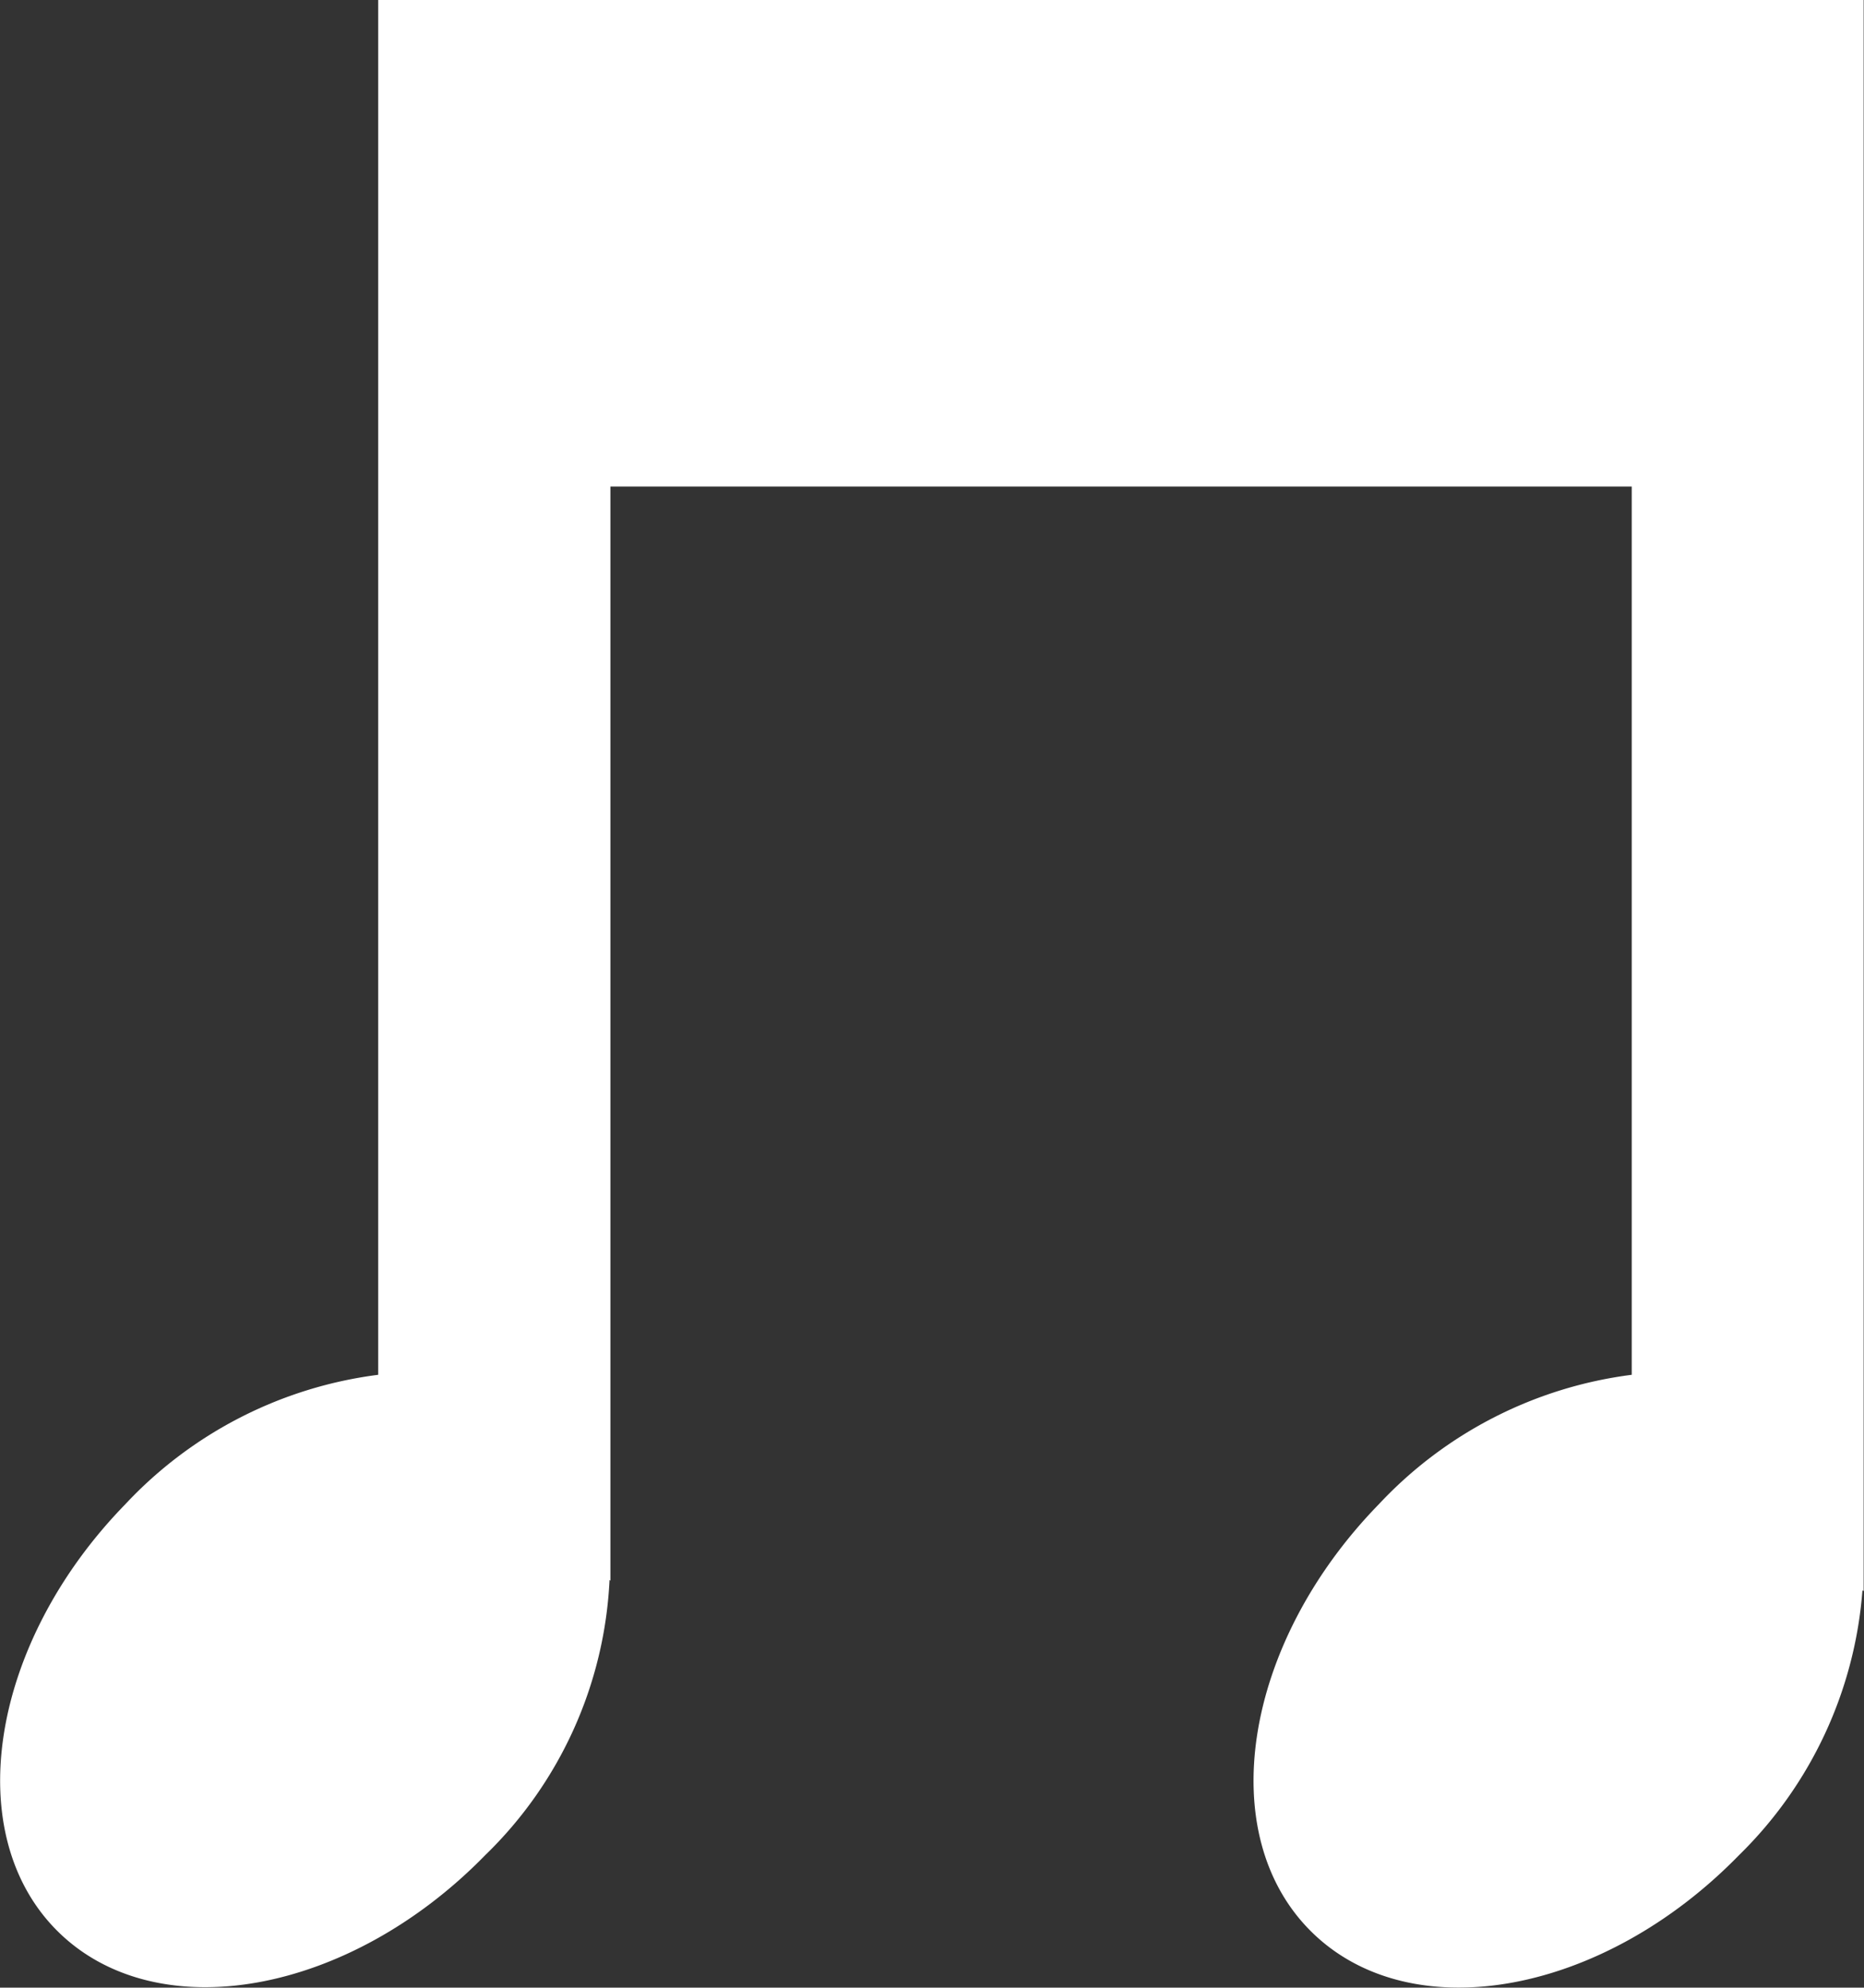
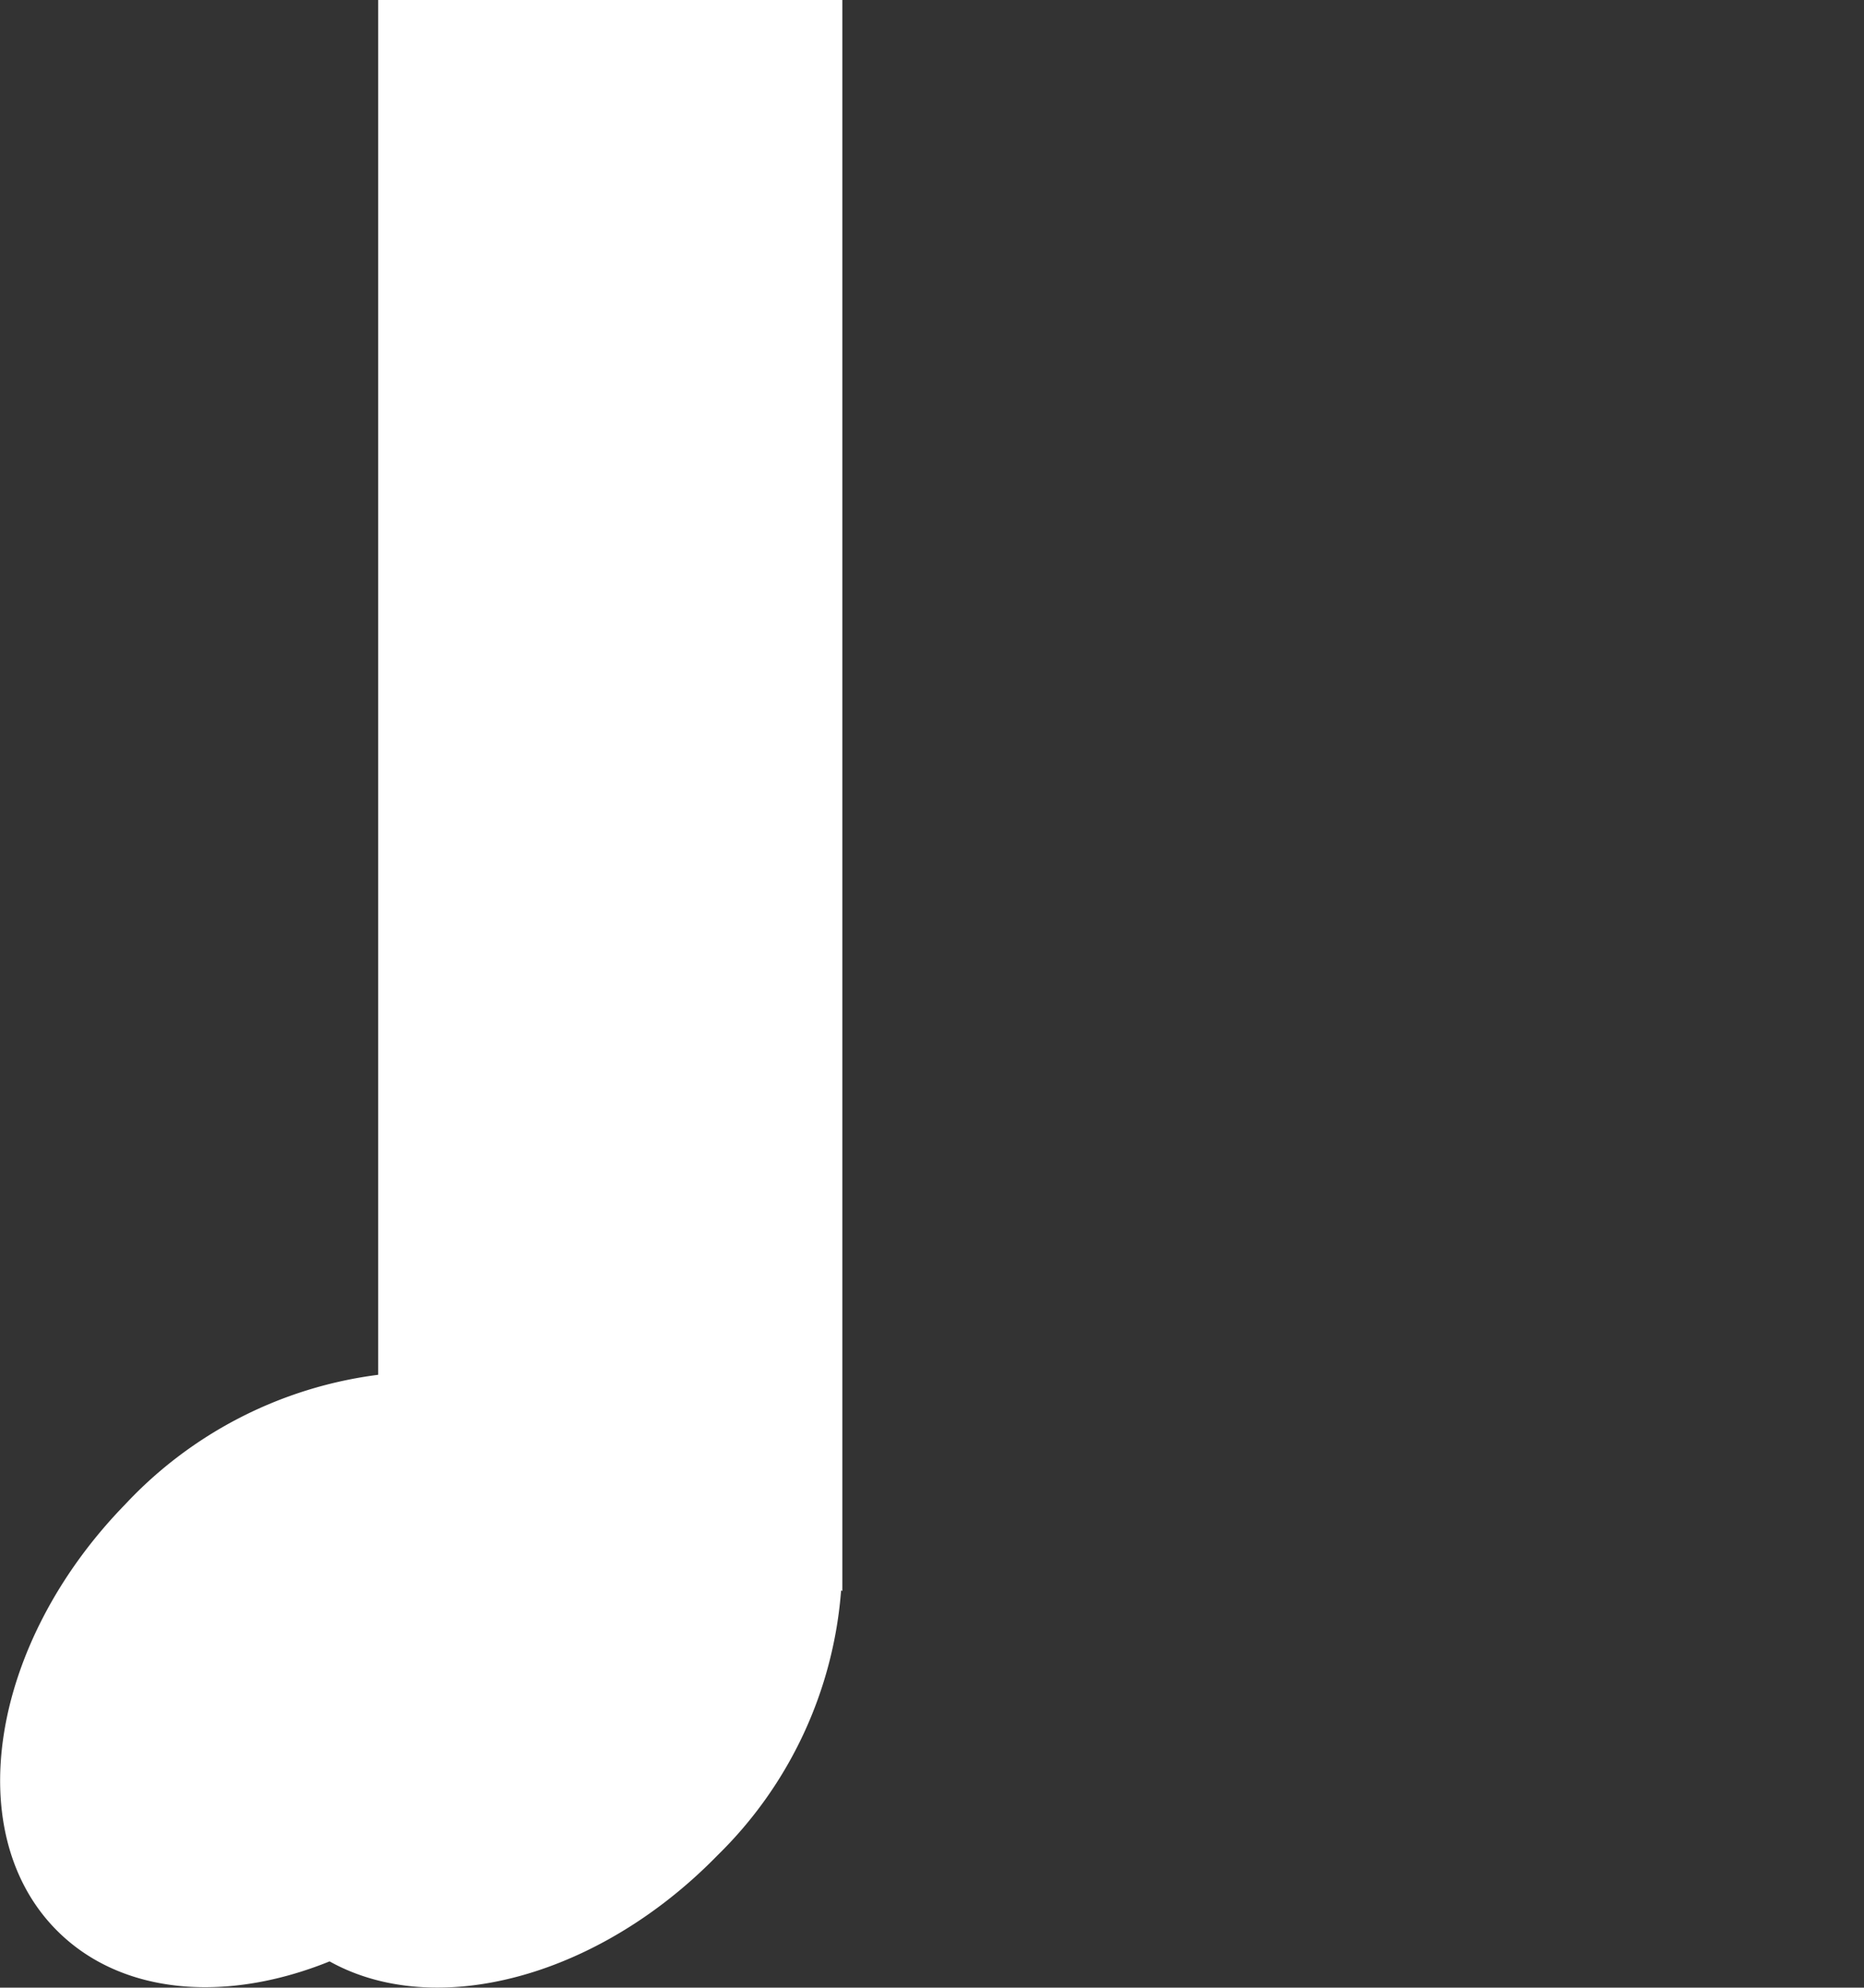
<svg xmlns="http://www.w3.org/2000/svg" width="27.688" height="29.521" viewBox="0 0 27.688 29.521">
  <rect x="0" y="0" width="27.688" height="29.521" fill="#333333" stroke="none" />
-   <path id="Path_49180" data-name="Path 49180" d="M5.618,0V20.419A6.218,6.218,0,0,0,1.86,22.343C-.161,24.417-.6,27.265.873,28.7s4.313.926,6.335-1.147a6.092,6.092,0,0,0,1.846-4.086l.013.009V7.226H24.238V20.419a6.218,6.218,0,0,0-3.758,1.924c-2.021,2.074-2.464,4.922-.987,6.361s4.313.926,6.335-1.147a6.155,6.155,0,0,0,1.837-3.937l.018.012V23.29l0-1.954V0Z" transform="translate(0)" fill="#fff" />
+   <path id="Path_49180" data-name="Path 49180" d="M5.618,0V20.419A6.218,6.218,0,0,0,1.86,22.343C-.161,24.417-.6,27.265.873,28.7s4.313.926,6.335-1.147a6.092,6.092,0,0,0,1.846-4.086l.013.009V7.226V20.419a6.218,6.218,0,0,0-3.758,1.924c-2.021,2.074-2.464,4.922-.987,6.361s4.313.926,6.335-1.147a6.155,6.155,0,0,0,1.837-3.937l.018.012V23.29l0-1.954V0Z" transform="translate(0)" fill="#fff" />
</svg>